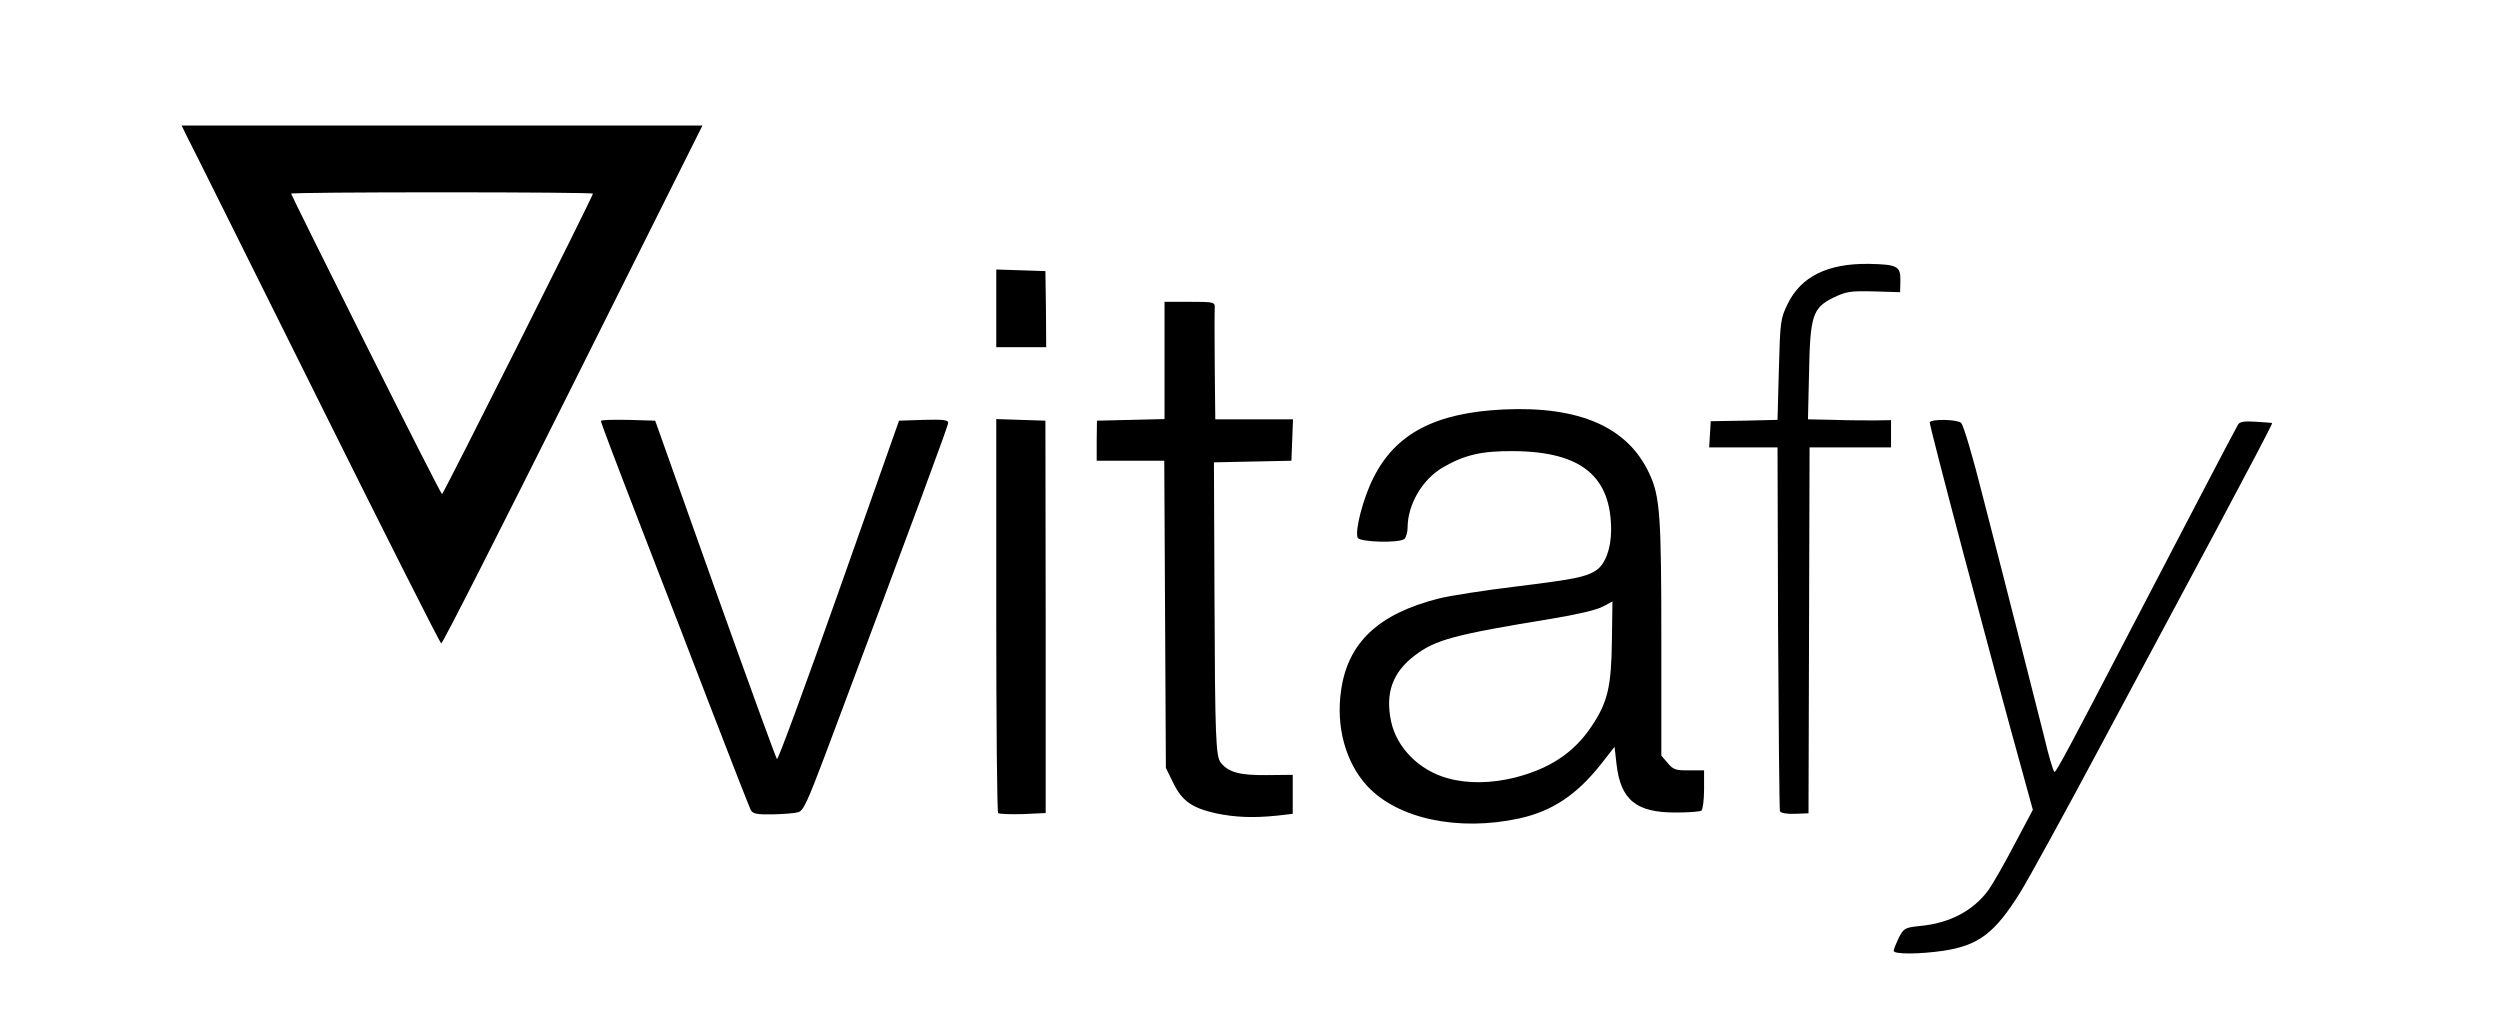
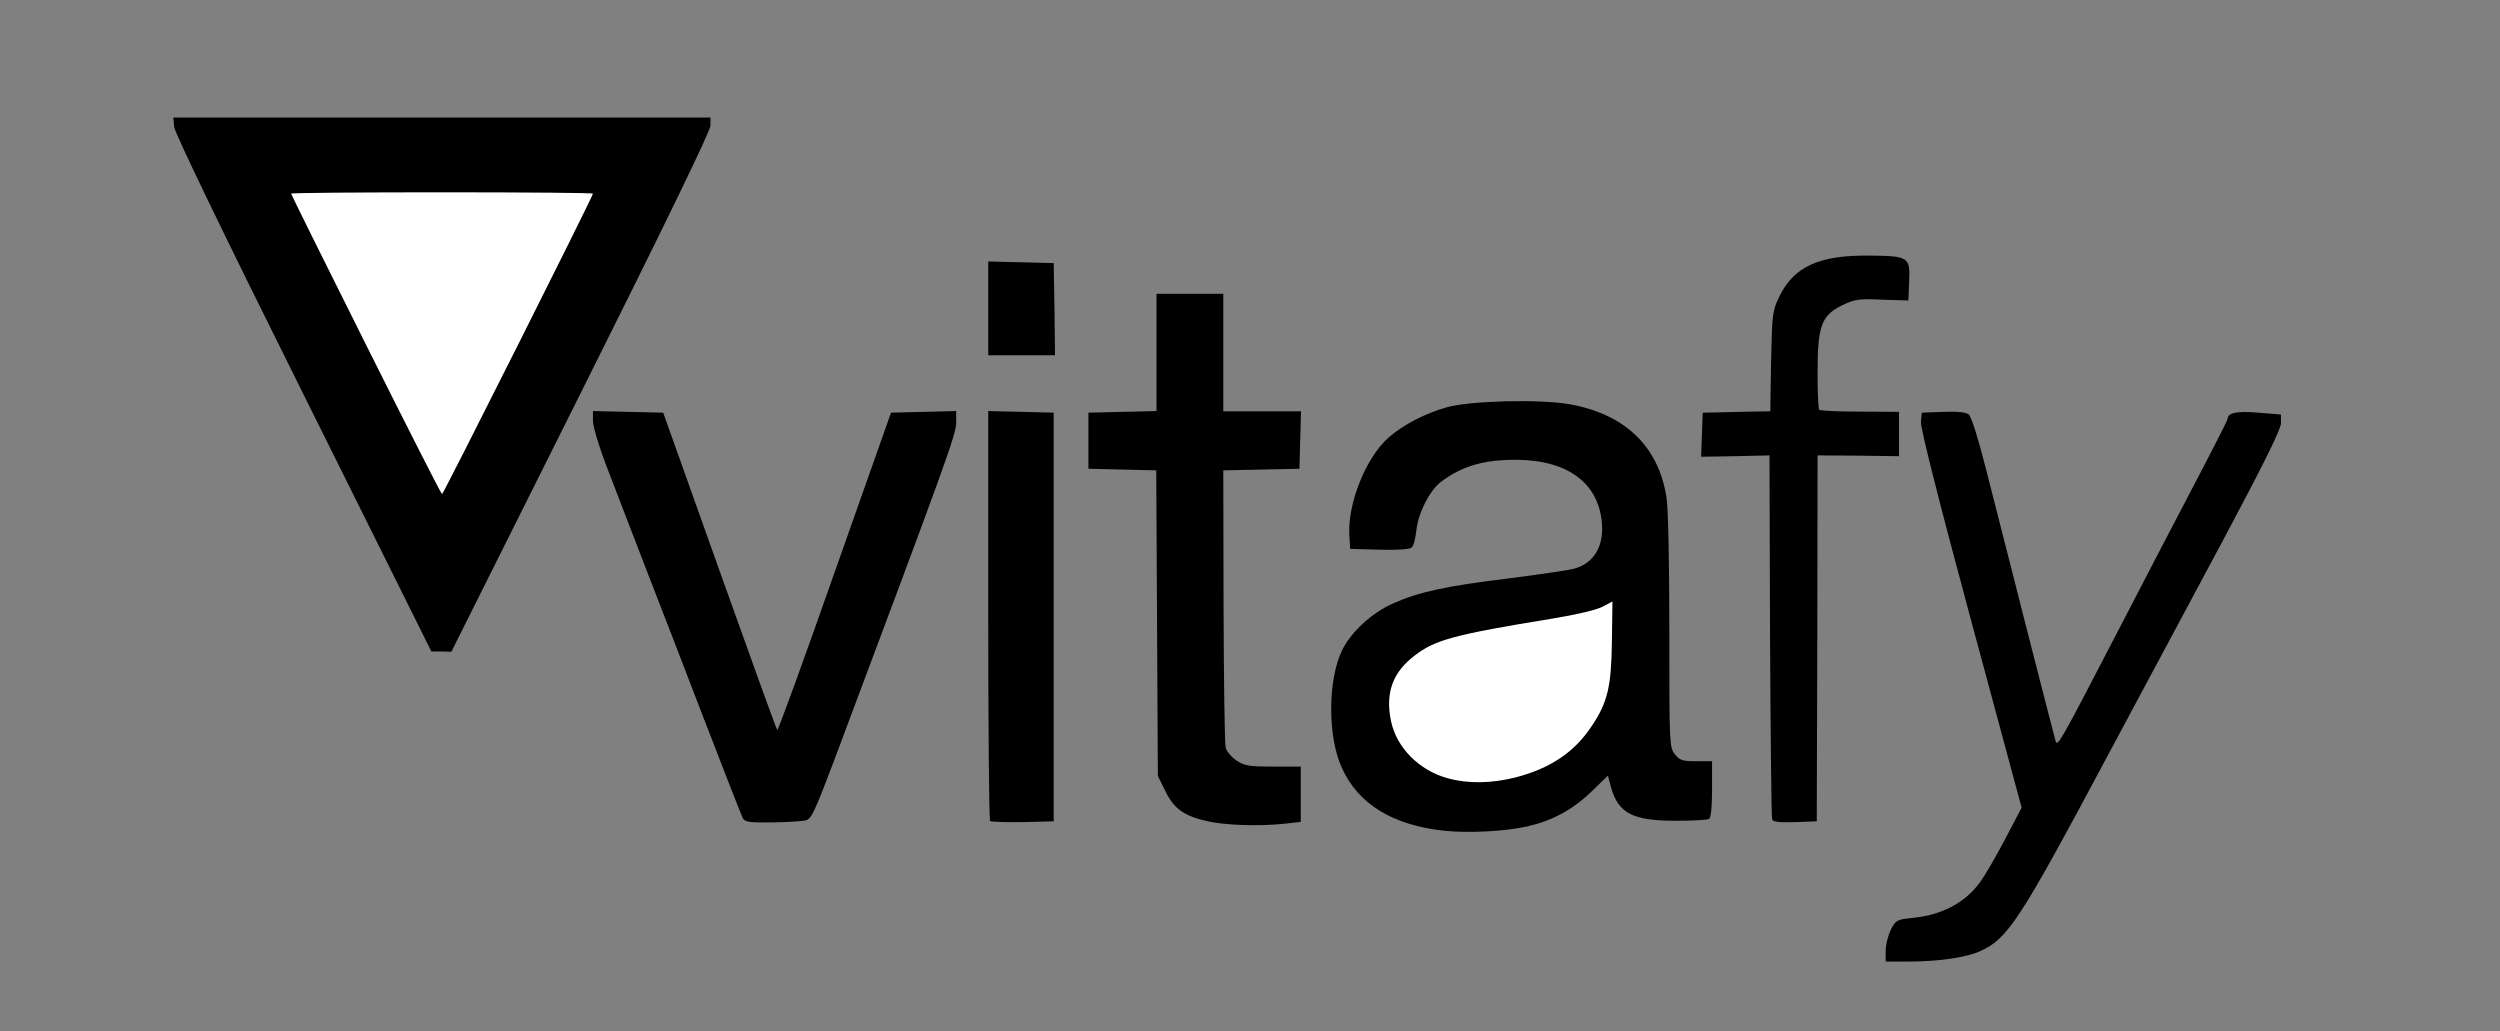
<svg xmlns="http://www.w3.org/2000/svg" version="1.0" width="468px" height="193px" viewBox="0 0 468 193" preserveAspectRatio="xMidYMid meet">
  <rect x="0" y="0" width="468" height="193" fill="#808080" stroke="none" />
  <g fill="#000000">
    <path d="M353 178 c0 -1.15 0.45 -2.90 0.95 -3.95 0.95 -1.80 1.15 -1.90 3.90 -2.20 5.60 -0.50 10.05 -2.85 12.85 -6.75 0.85 -1.15 2.95 -4.75 4.65 -8 l3.10 -5.90 -9.50 -35.20 c-5.90 -21.85 -9.45 -35.90 -9.35 -37 l0.15 -1.75 4 -0.15 c2.70 -0.10 4.25 0.05 4.80 0.50 0.50 0.40 1.75 4.40 3.15 9.90 4.70 18.55 12.70 49.80 13.10 51.20 0.35 1.15 0.65 0.70 11.10 -19.45 4.40 -8.50 10.95 -21.10 14.55 -27.95 3.60 -6.85 6.55 -12.65 6.55 -12.85 0 -1.15 1.65 -1.55 5.75 -1.20 l4.25 0.35 0 1.60 c0 1.15 -3.20 7.60 -10.80 21.85 -5.95 11.10 -15.95 29.75 -22.20 41.45 -15.85 29.70 -18.20 33.30 -23.30 35.55 -2.65 1.20 -7.75 1.95 -13.30 1.95 l-4.40 0 0 -2z" />
    <path d="M270.25 155.50 c-9.60 -1.05 -16 -5 -19.05 -11.75 -2.70 -5.85 -2.65 -16.50 0.05 -22.05 1.65 -3.35 5.50 -6.95 9.45 -8.70 4.75 -2.15 9.95 -3.30 21.55 -4.70 5.80 -0.75 11.40 -1.55 12.45 -1.85 3.85 -1.05 5.75 -4.50 5.10 -9.25 -1 -7.55 -7.40 -11.55 -17.75 -11.10 -5.05 0.20 -8.80 1.45 -12.30 4.10 -2.15 1.65 -4.25 5.80 -4.60 9.05 -0.15 1.50 -0.55 3 -0.90 3.25 -0.40 0.35 -2.85 0.50 -6.05 0.40 l-5.45 -0.15 -0.15 -2.55 c-0.35 -5.95 3.10 -14.55 7.35 -18.30 2.75 -2.40 6.80 -4.50 10.85 -5.65 4.45 -1.25 17.25 -1.55 22.90 -0.60 10.40 1.80 16.75 7.85 18.25 17.35 0.35 1.90 0.55 12.30 0.55 25.05 0 21.30 0 21.85 1.05 23.15 0.90 1.15 1.40 1.30 4 1.30 l2.95 0 0 5.20 c0 3.40 -0.20 5.35 -0.55 5.60 -0.35 0.20 -3.10 0.35 -6.15 0.35 -8.20 0 -10.90 -1.40 -12.25 -6.40 l-0.55 -2.05 -3.15 3.05 c-3.55 3.40 -7.30 5.40 -11.95 6.45 -4.15 0.95 -11.30 1.30 -15.65 0.80z m11.90 -11.45 c2.10 -0.55 4.55 -1.35 5.45 -1.85 5.45 -2.75 10.15 -8.20 11.70 -13.60 0.75 -2.50 1.15 -11.80 0.60 -12.40 -0.15 -0.10 -1.90 0.15 -3.95 0.50 -2.05 0.40 -6.90 1.20 -10.75 1.80 -12.05 1.75 -17.50 3.75 -20.95 7.55 -0.95 1.05 -1.95 2.80 -2.25 3.90 -1.50 5.60 3.55 12.35 10.60 14.25 3.60 1 5.10 0.95 9.55 -0.15z" />
    <path d="M226.10 153.75 c-4.45 -1 -6.30 -2.30 -7.95 -5.65 l-1.40 -2.85 -0.15 -28.60 -0.15 -28.60 -6.35 -0.15 -6.35 -0.15 0 -5.25 0 -5.25 6.40 -0.15 6.35 -0.15 0 -10.95 0 -11 6.25 0 6.25 0 0 11 0 11 7.25 0 7.30 0 -0.15 5.40 -0.15 5.35 -7.10 0.15 -7.15 0.15 0.05 25.35 c0.05 13.95 0.20 25.90 0.40 26.60 0.20 0.70 1.10 1.75 2 2.35 1.50 1 2.35 1.15 6.85 1.15 l5.20 0 0 5.20 0 5.15 -3.05 0.35 c-4.80 0.50 -10.90 0.30 -14.35 -0.45z" />
    <path d="M139.05 153.15 c-0.25 -0.50 -3.55 -8.90 -7.30 -18.65 -3.75 -9.75 -8.70 -22.60 -11 -28.50 -2.30 -5.90 -5.40 -14.05 -6.95 -18.05 -1.60 -4.10 -2.80 -8.10 -2.80 -9.15 l0 -1.85 6.55 0.15 6.60 0.15 10.55 29.60 c5.80 16.25 10.65 29.70 10.80 29.80 0.15 0.15 5 -13.15 10.75 -29.55 l10.55 -29.85 6.10 -0.15 6.10 -0.15 0 2.20 c0 2.10 -1.75 6.95 -23 63.60 -3.35 8.85 -4.10 10.55 -5.10 10.80 -0.65 0.20 -3.45 0.35 -6.25 0.40 -4.40 0.05 -5.20 -0.05 -5.60 -0.80z" />
    <path d="M185.35 153.70 c-0.20 -0.20 -0.35 -17.55 -0.35 -38.55 l0 -38.20 6.15 0.15 6.10 0.15 0 38.25 0 38.25 -5.80 0.15 c-3.15 0.05 -5.90 -0.05 -6.10 -0.20z" />
    <path d="M331.75 153.40 c-0.15 -0.35 -0.30 -15.85 -0.40 -34.40 l-0.10 -33.75 -6.40 0.15 -6.40 0.10 0.15 -4.10 0.15 -4.15 2.75 -0.05 c1.50 -0.05 4.35 -0.10 6.30 -0.15 l3.60 -0.05 0.15 -9.40 c0.20 -9.05 0.25 -9.45 1.60 -12.20 2.70 -5.50 7.45 -7.65 16.65 -7.55 7.50 0.05 7.80 0.25 7.60 4.80 l-0.15 3.60 -4.90 -0.15 c-4.45 -0.20 -5.10 -0.10 -7.60 1.10 -3.80 1.90 -4.50 3.85 -4.50 12.65 0 3.60 0.15 6.70 0.30 6.85 0.15 0.20 3.60 0.35 7.60 0.35 l7.35 0.05 0 4.15 0 4.15 -7.60 -0.10 -7.65 -0.05 -0.05 34.25 -0.10 34.25 -4.05 0.15 c-2.95 0.10 -4.15 -0.05 -4.30 -0.50z" />
    <path d="M56.75 73.70 c-14.85 -29.80 -24.05 -48.85 -24.15 -49.95 l-0.15 -1.75 50.25 0 50.30 0 0 1.50 c0 1 -8.40 18.30 -24.25 50 l-24.25 48.50 -1.90 -0.05 -1.85 0 -24 -48.25z m51.20 -35.80 c0.05 -0.25 -11.30 -0.40 -25.20 -0.40 -13.90 0 -25.25 0.10 -25.25 0.25 0 0.15 5.70 11.60 12.60 25.50 l12.65 25.25 12.60 -25.10 c6.95 -13.85 12.60 -25.30 12.60 -25.50z" />
    <path d="M185 57.75 l0 -8.80 6.15 0.15 6.10 0.15 0.15 8.65 0.10 8.60 -6.25 0 -6.25 0 0 -8.75z" />
  </g>
  <g fill="#ffffff">
-     <path d="M0 96.50 l0 -96.50 234 0 234 0 0 96.50 0 96.50 -234 0 -234 0 0 -96.50z m363.70 81.50 c6.70 -1 9.75 -3.30 14.55 -11.05 1.60 -2.60 8 -14.25 14.25 -25.95 6.25 -11.70 16.25 -30.35 22.20 -41.45 5.95 -11.15 10.75 -20.25 10.65 -20.35 -0.05 -0.05 -1.40 -0.15 -3.05 -0.25 -2.20 -0.15 -3.05 0 -3.35 0.55 -0.55 0.90 -11.40 21.70 -20.80 39.75 -10.75 20.65 -13.20 25.25 -13.55 25.25 -0.20 0 -1.10 -3 -1.95 -6.65 -0.90 -3.60 -3.10 -12.20 -4.85 -19.10 -1.75 -6.85 -4.70 -18.45 -6.60 -25.75 -1.85 -7.40 -3.65 -13.50 -4.10 -13.85 -0.75 -0.65 -5.50 -0.75 -5.85 -0.10 -0.20 0.25 11.45 44.25 17.80 67.10 l1.50 5.45 -3.40 6.40 c-1.85 3.55 -4.05 7.40 -4.90 8.60 -2.85 3.90 -7.30 6.25 -12.90 6.75 -2.75 0.30 -2.95 0.40 -3.90 2.20 -0.50 1.05 -0.95 2.15 -0.95 2.45 0 0.65 4.65 0.65 9.20 0z m-79.25 -24.80 c6.15 -1.35 10.75 -4.45 15.25 -10.15 l2.55 -3.25 0.35 3.15 c0.75 6.80 3.70 9.20 11.15 9.15 2.35 0 4.45 -0.15 4.75 -0.35 0.25 -0.15 0.50 -1.95 0.50 -3.95 l0 -3.60 -2.80 0 c-2.45 0.05 -2.95 -0.10 -4 -1.35 l-1.20 -1.40 0 -21.85 c0 -22.95 -0.25 -26.65 -2.20 -30.85 -4 -8.75 -13 -12.75 -27.30 -12.10 -12.80 0.60 -20.25 4.50 -24.40 12.80 -1.90 3.75 -3.50 9.85 -2.95 11.20 0.30 0.85 7.75 1.05 8.75 0.25 0.30 -0.30 0.60 -1.25 0.60 -2.10 0 -4.35 2.75 -9.05 6.60 -11.30 4.15 -2.40 7.35 -3.10 13.30 -3.05 12.65 0.10 18.25 4.75 18.20 14.90 -0.05 3.45 -1.10 6.30 -2.85 7.45 -1.85 1.20 -4 1.65 -15 3 -5.75 0.70 -12.30 1.70 -14.45 2.25 -11.25 2.85 -17 8.25 -18.25 17.20 -1 6.80 0.85 13.50 4.90 17.90 5.70 6.15 17.10 8.55 28.50 6.05z m-45.50 -0.50 l3.05 -0.35 0 -3.65 0 -3.65 -4.90 0.05 c-4.95 0.05 -7.10 -0.50 -8.55 -2.30 -0.95 -1.15 -1.10 -4.45 -1.20 -31.15 l-0.10 -25.10 7.25 -0.15 7.25 -0.15 0.15 -3.85 0.15 -3.90 -7.30 0 -7.25 0 -0.10 -9.85 c-0.05 -5.45 -0.05 -10.40 0 -11 0.05 -1.10 -0.10 -1.15 -4.70 -1.15 l-4.70 0 0 11 0 10.95 -6.30 0.15 -6.35 0.15 -0.05 3.75 0 3.75 6.30 0 6.35 0 0.15 28.75 0.15 28.75 1.40 2.85 c1.65 3.35 3.50 4.65 7.95 5.65 3.60 0.75 6.90 0.90 11.35 0.45z m-89.55 -0.65 c1 -0.25 1.75 -1.95 5.10 -10.80 17.40 -46.40 23 -61.55 23 -62.10 0 -0.55 -1 -0.65 -4.60 -0.55 l-4.60 0.15 -11.25 31.85 c-6.20 17.55 -11.40 31.70 -11.60 31.50 -0.20 -0.20 -5.40 -14.50 -11.60 -31.85 l-11.20 -31.50 -5.10 -0.15 c-2.75 -0.05 -5.05 0 -5.05 0.20 0 0.35 1.90 5.40 9.75 25.70 2.30 5.90 7.25 18.75 11 28.50 3.75 9.75 7.05 18.15 7.30 18.65 0.40 0.70 1.15 0.85 4.10 0.80 2 -0.05 4.10 -0.20 4.75 -0.40z m46.35 -36.55 l-0.05 -36.75 -4.60 -0.15 -4.60 -0.15 0 36.70 c0 20.15 0.15 36.85 0.35 37.05 0.20 0.20 2.30 0.25 4.65 0.20 l4.25 -0.20 0 -36.70z m142.90 2.50 l0.10 -34.25 7.65 0 7.60 0 0 -2.55 0 -2.55 -2.85 0.05 c-1.60 0 -5.10 0 -7.80 -0.10 l-4.90 -0.10 0.20 -8.60 c0.20 -10.85 0.65 -12.25 4.60 -14.20 2.40 -1.15 3.15 -1.25 7.55 -1.15 l4.90 0.15 0.05 -2.15 c0.05 -2.70 -0.55 -3.05 -5.90 -3.15 -7.70 -0.10 -12.70 2.35 -15.20 7.50 -1.35 2.75 -1.40 3.25 -1.65 12.30 l-0.25 9.40 -6.25 0.15 -6.25 0.10 -0.15 2.45 -0.15 2.45 6.40 0 6.40 0 0.10 33.75 c0.10 18.55 0.25 34 0.35 34.35 0.15 0.35 1.20 0.55 2.80 0.50 l2.55 -0.10 0.10 -34.25z m-231.40 -46 l24.25 -48.50 -48.75 0 -48.75 0 1.10 2.25 c0.65 1.20 11.50 23.05 24.15 48.45 12.65 25.45 23.15 46.25 23.35 46.25 0.25 0.05 11.30 -21.75 24.65 -48.45z m88.55 -14.10 l-0.10 -7.15 -4.60 -0.15 -4.60 -0.15 0 7.30 0 7.25 4.70 0 4.65 0 -0.05 -7.10z" />
    <path d="M271.05 145.70 c-5.35 -1.45 -9.60 -5.70 -10.65 -10.70 -1.10 -5.30 0.30 -9.15 4.45 -12.30 3.85 -2.95 7.40 -3.90 25.75 -6.90 4.30 -0.70 8.20 -1.60 9.35 -2.20 l1.90 -1 -0.10 7.30 c-0.10 8.65 -0.80 11.60 -3.80 16.05 -3.25 4.90 -7.75 7.90 -14.30 9.60 -4.45 1.10 -8.80 1.20 -12.60 0.15z" />
    <path d="M68.50 64.50 c-7.70 -15.40 -14 -28.10 -14 -28.25 0 -0.15 12.70 -0.25 28.25 -0.25 15.55 0 28.25 0.10 28.25 0.25 0 0.50 -28 56.25 -28.25 56.25 -0.15 0 -6.55 -12.60 -14.25 -28z" />
  </g>
</svg>